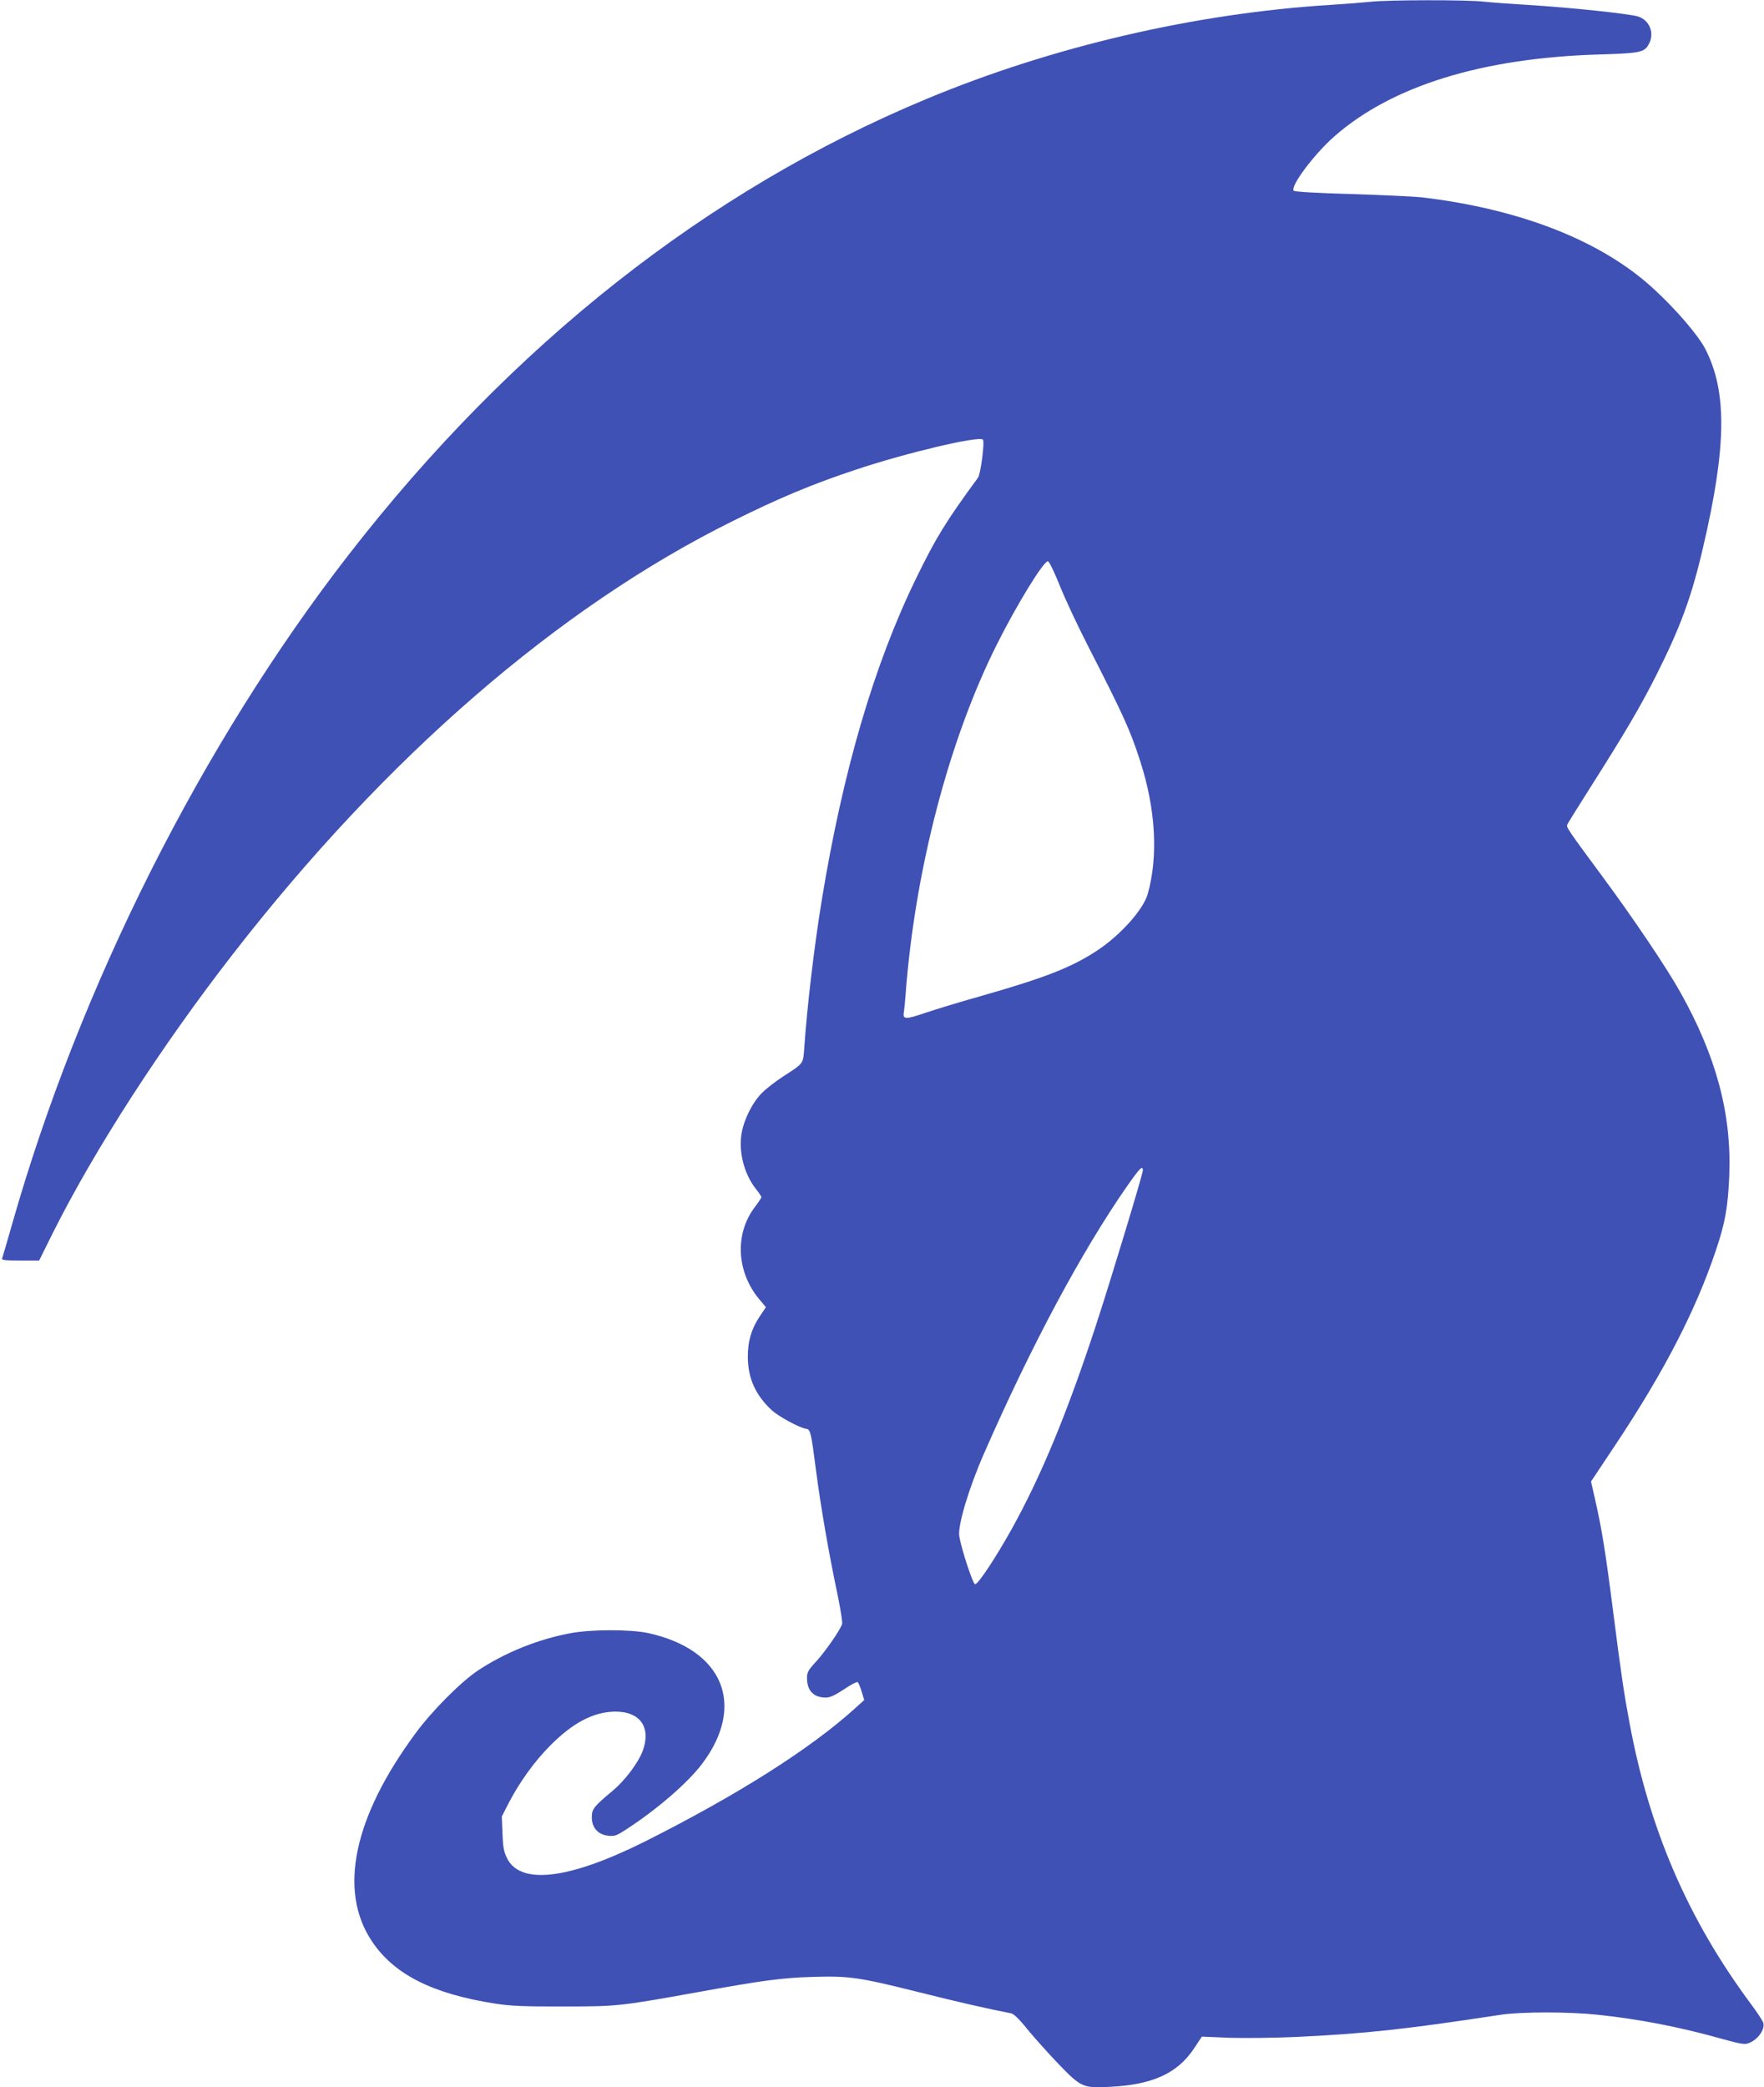
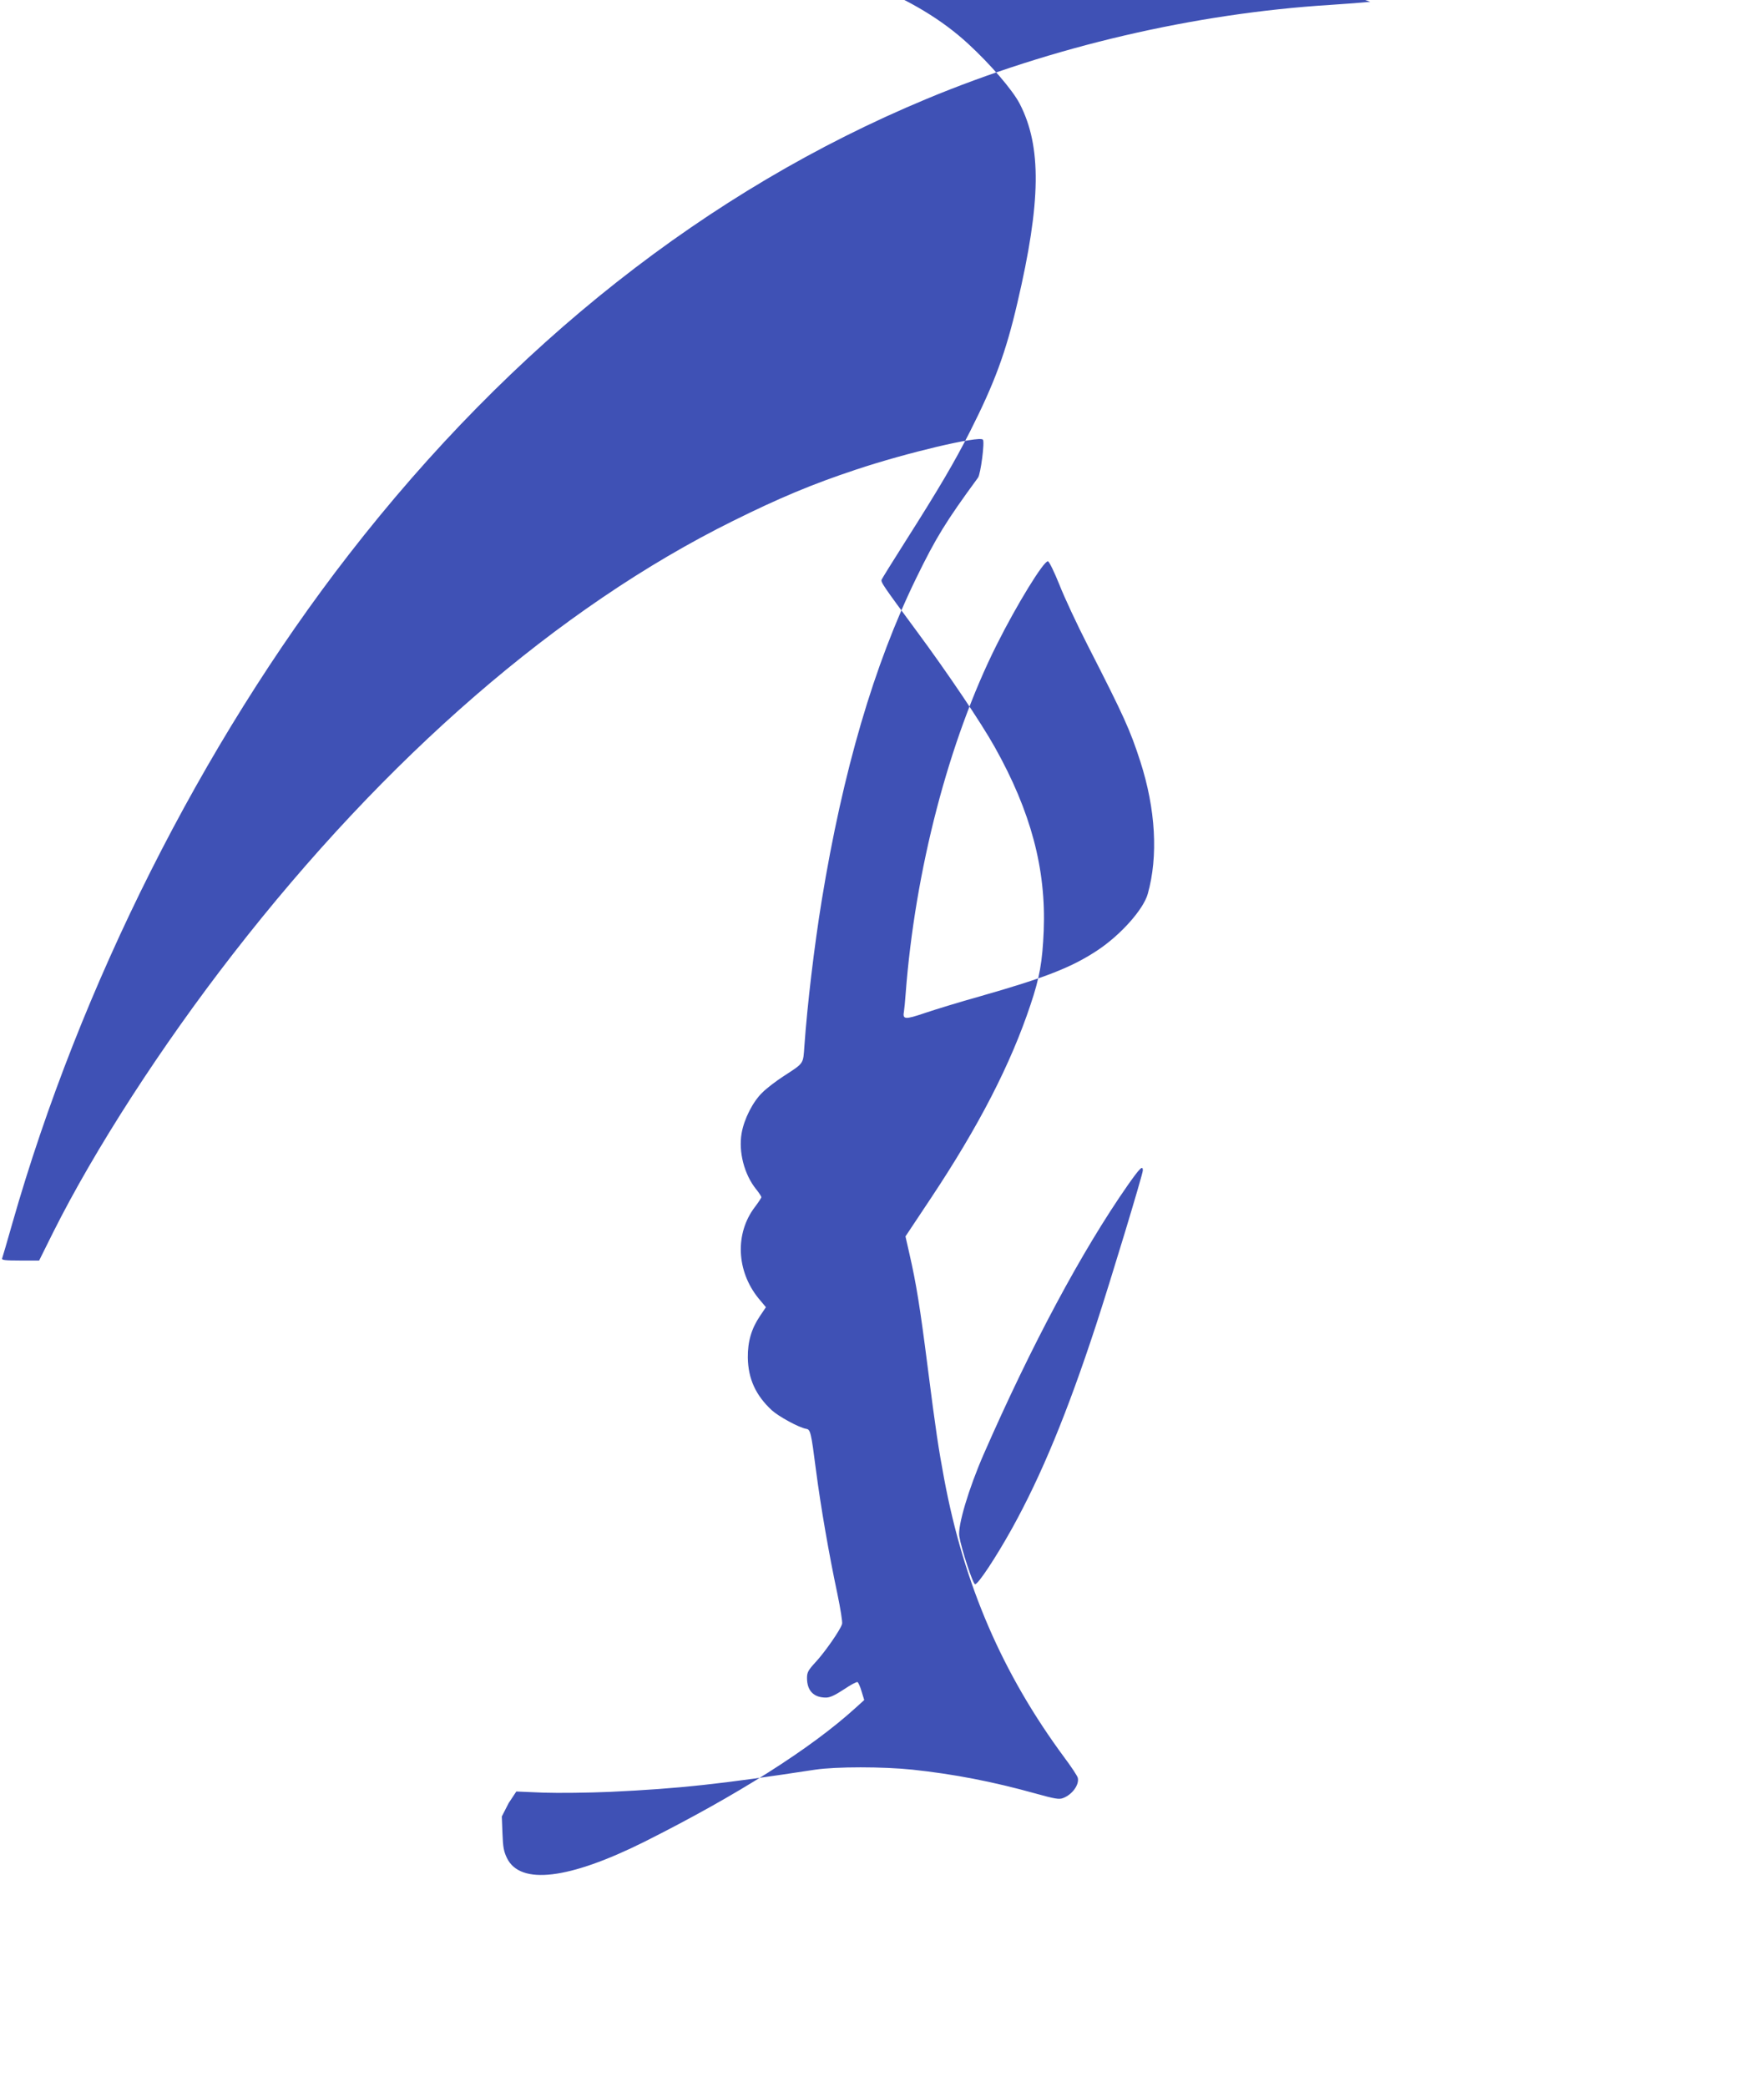
<svg xmlns="http://www.w3.org/2000/svg" version="1.0" width="1082pt" height="1280pt" viewBox="0 0 1082 1280" preserveAspectRatio="xMidYMid meet">
  <g transform="translate(0,1280) scale(0.1,-0.1)" fill="#3f51b5" stroke="none">
-     <path d="M8405 12789 c-38 -4 -149 -13 -245 -19 -833 -52 -1708 -256 -2480 -578 -1340 -558 -2541 -1505 -3540 -2792 -903 -1163 -1650 -2648 -2065 -4104 -31 -109 -59 -205 -62 -213 -4 -10 18 -13 111 -13 l116 0 86 173 c255 509 663 1141 1103 1707 938 1208 1998 2126 3066 2655 284 141 489 227 755 315 308 103 756 209 779 184 12 -13 -14 -211 -30 -233 -198 -270 -258 -368 -379 -616 -259 -531 -450 -1183 -580 -1978 -46 -283 -88 -637 -106 -891 -8 -112 -1 -103 -124 -183 -47 -30 -107 -76 -133 -102 -59 -56 -113 -163 -128 -250 -20 -114 16 -254 90 -345 17 -21 31 -43 31 -47 0 -5 -18 -32 -40 -61 -123 -162 -113 -392 22 -559 l46 -55 -37 -55 c-52 -77 -75 -156 -74 -254 2 -130 48 -231 147 -323 43 -39 166 -106 211 -114 26 -4 30 -19 60 -253 30 -230 80 -517 131 -757 19 -92 33 -177 29 -187 -11 -37 -104 -170 -159 -230 -49 -53 -56 -66 -56 -101 0 -78 41 -120 116 -120 25 0 55 14 110 50 41 28 79 48 84 45 5 -3 17 -29 25 -58 l16 -52 -53 -48 c-275 -250 -725 -535 -1295 -821 -463 -231 -761 -267 -843 -101 -20 41 -25 68 -28 153 l-4 103 42 82 c68 131 158 255 255 353 140 141 267 207 400 208 154 0 221 -99 166 -244 -27 -71 -108 -178 -179 -238 -120 -100 -132 -115 -132 -166 0 -64 38 -106 100 -113 40 -4 52 0 110 38 189 122 378 286 466 402 272 360 130 703 -332 803 -109 23 -346 23 -474 -1 -200 -37 -403 -119 -570 -230 -103 -69 -281 -247 -382 -385 -380 -515 -474 -964 -267 -1274 136 -204 372 -323 759 -383 92 -14 175 -18 415 -17 333 0 344 1 832 89 393 71 506 86 693 92 226 7 286 -1 650 -92 247 -62 436 -105 571 -131 17 -3 50 -34 100 -97 41 -50 127 -146 191 -213 140 -145 150 -149 315 -141 263 13 415 82 518 237 l47 71 167 -7 c91 -3 276 -1 411 5 423 20 673 47 1255 136 128 19 416 19 597 0 253 -27 492 -73 754 -146 119 -33 146 -38 170 -28 56 21 100 82 90 124 -3 12 -40 68 -82 124 -380 514 -616 1058 -738 1711 -35 189 -50 285 -101 685 -47 369 -70 510 -111 690 l-25 110 153 230 c297 446 492 825 614 1191 56 166 73 263 81 454 15 378 -79 731 -300 1125 -83 149 -290 456 -478 710 -212 287 -222 302 -216 318 3 7 69 114 148 238 207 326 299 483 394 670 150 297 219 482 290 787 146 622 150 962 14 1224 -44 84 -179 241 -315 366 -318 294 -815 490 -1424 562 -47 5 -240 14 -430 20 -209 6 -348 14 -354 20 -25 25 124 224 248 333 352 310 907 482 1626 503 242 7 274 13 300 57 42 68 11 153 -63 176 -56 17 -416 55 -677 71 -102 6 -224 15 -271 20 -101 12 -592 11 -694 -1z m-1907 -3574 c30 -77 109 -246 175 -375 223 -436 259 -517 321 -708 95 -294 111 -583 46 -814 -27 -95 -165 -250 -306 -344 -158 -105 -320 -169 -724 -284 -118 -33 -269 -79 -334 -101 -127 -43 -141 -42 -131 11 2 14 7 61 10 105 57 757 265 1556 559 2142 122 244 289 516 314 511 8 -2 39 -66 70 -143z m512 -3592 c0 -23 -197 -673 -287 -948 -176 -537 -335 -922 -515 -1247 -99 -178 -208 -343 -227 -343 -13 0 -84 215 -97 295 -10 64 57 290 150 503 293 669 602 1246 884 1650 74 105 92 123 92 90z" />
+     <path d="M8405 12789 c-38 -4 -149 -13 -245 -19 -833 -52 -1708 -256 -2480 -578 -1340 -558 -2541 -1505 -3540 -2792 -903 -1163 -1650 -2648 -2065 -4104 -31 -109 -59 -205 -62 -213 -4 -10 18 -13 111 -13 l116 0 86 173 c255 509 663 1141 1103 1707 938 1208 1998 2126 3066 2655 284 141 489 227 755 315 308 103 756 209 779 184 12 -13 -14 -211 -30 -233 -198 -270 -258 -368 -379 -616 -259 -531 -450 -1183 -580 -1978 -46 -283 -88 -637 -106 -891 -8 -112 -1 -103 -124 -183 -47 -30 -107 -76 -133 -102 -59 -56 -113 -163 -128 -250 -20 -114 16 -254 90 -345 17 -21 31 -43 31 -47 0 -5 -18 -32 -40 -61 -123 -162 -113 -392 22 -559 l46 -55 -37 -55 c-52 -77 -75 -156 -74 -254 2 -130 48 -231 147 -323 43 -39 166 -106 211 -114 26 -4 30 -19 60 -253 30 -230 80 -517 131 -757 19 -92 33 -177 29 -187 -11 -37 -104 -170 -159 -230 -49 -53 -56 -66 -56 -101 0 -78 41 -120 116 -120 25 0 55 14 110 50 41 28 79 48 84 45 5 -3 17 -29 25 -58 l16 -52 -53 -48 c-275 -250 -725 -535 -1295 -821 -463 -231 -761 -267 -843 -101 -20 41 -25 68 -28 153 l-4 103 42 82 l47 71 167 -7 c91 -3 276 -1 411 5 423 20 673 47 1255 136 128 19 416 19 597 0 253 -27 492 -73 754 -146 119 -33 146 -38 170 -28 56 21 100 82 90 124 -3 12 -40 68 -82 124 -380 514 -616 1058 -738 1711 -35 189 -50 285 -101 685 -47 369 -70 510 -111 690 l-25 110 153 230 c297 446 492 825 614 1191 56 166 73 263 81 454 15 378 -79 731 -300 1125 -83 149 -290 456 -478 710 -212 287 -222 302 -216 318 3 7 69 114 148 238 207 326 299 483 394 670 150 297 219 482 290 787 146 622 150 962 14 1224 -44 84 -179 241 -315 366 -318 294 -815 490 -1424 562 -47 5 -240 14 -430 20 -209 6 -348 14 -354 20 -25 25 124 224 248 333 352 310 907 482 1626 503 242 7 274 13 300 57 42 68 11 153 -63 176 -56 17 -416 55 -677 71 -102 6 -224 15 -271 20 -101 12 -592 11 -694 -1z m-1907 -3574 c30 -77 109 -246 175 -375 223 -436 259 -517 321 -708 95 -294 111 -583 46 -814 -27 -95 -165 -250 -306 -344 -158 -105 -320 -169 -724 -284 -118 -33 -269 -79 -334 -101 -127 -43 -141 -42 -131 11 2 14 7 61 10 105 57 757 265 1556 559 2142 122 244 289 516 314 511 8 -2 39 -66 70 -143z m512 -3592 c0 -23 -197 -673 -287 -948 -176 -537 -335 -922 -515 -1247 -99 -178 -208 -343 -227 -343 -13 0 -84 215 -97 295 -10 64 57 290 150 503 293 669 602 1246 884 1650 74 105 92 123 92 90z" />
  </g>
</svg>